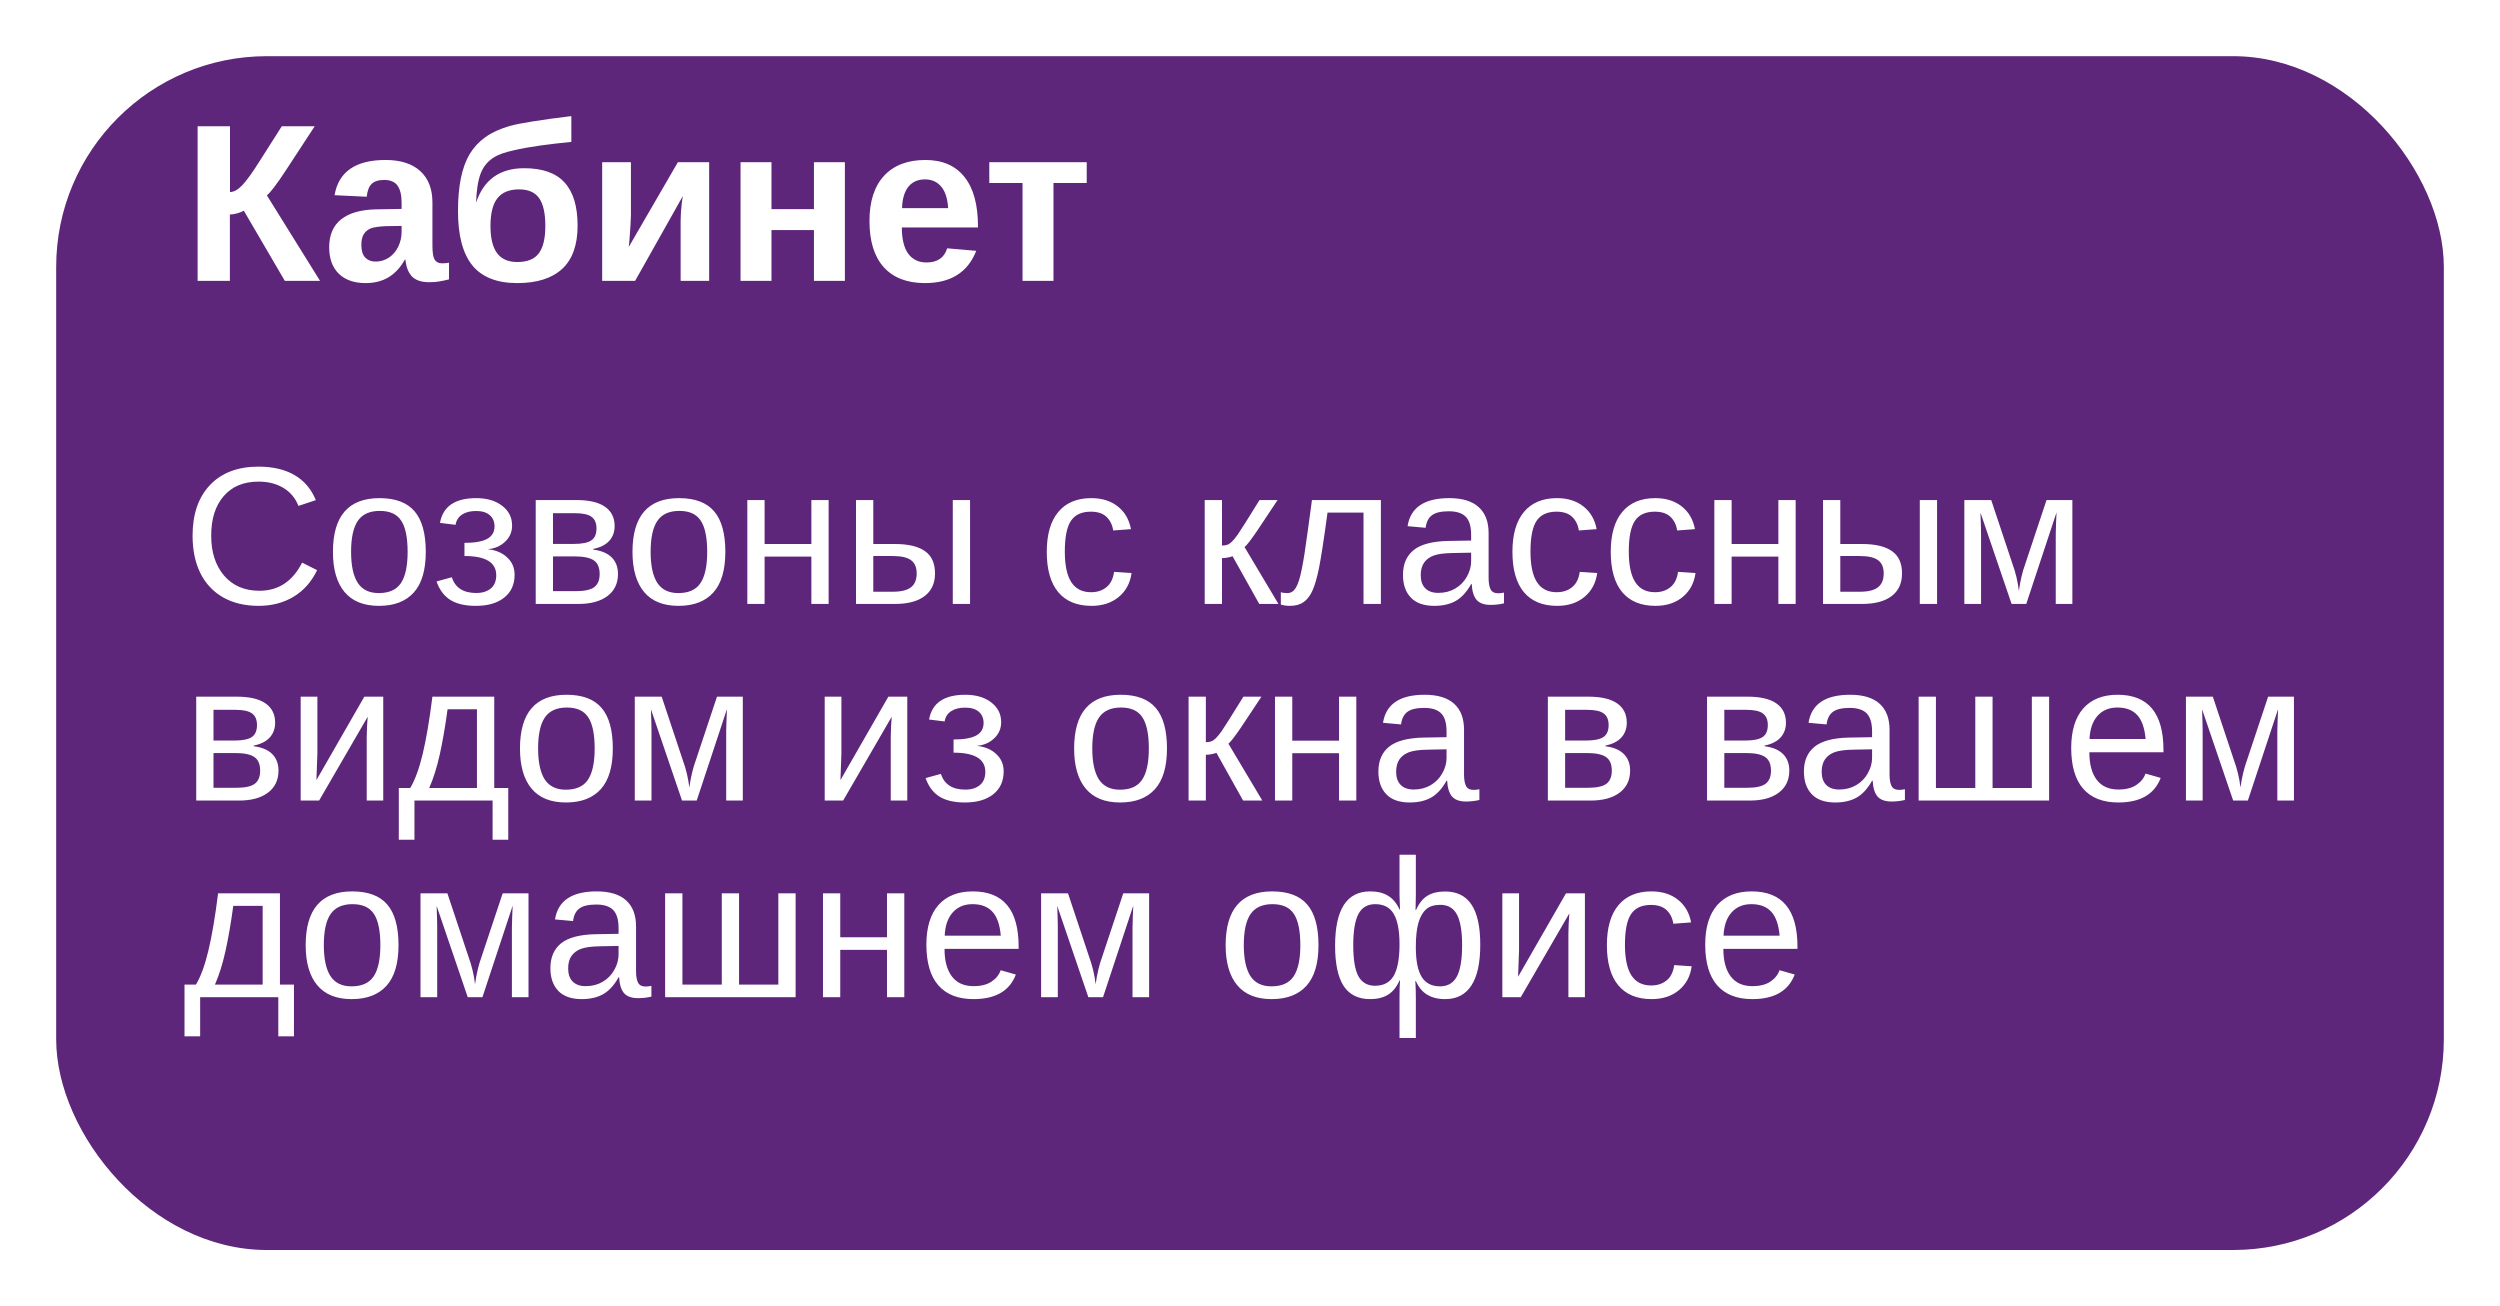
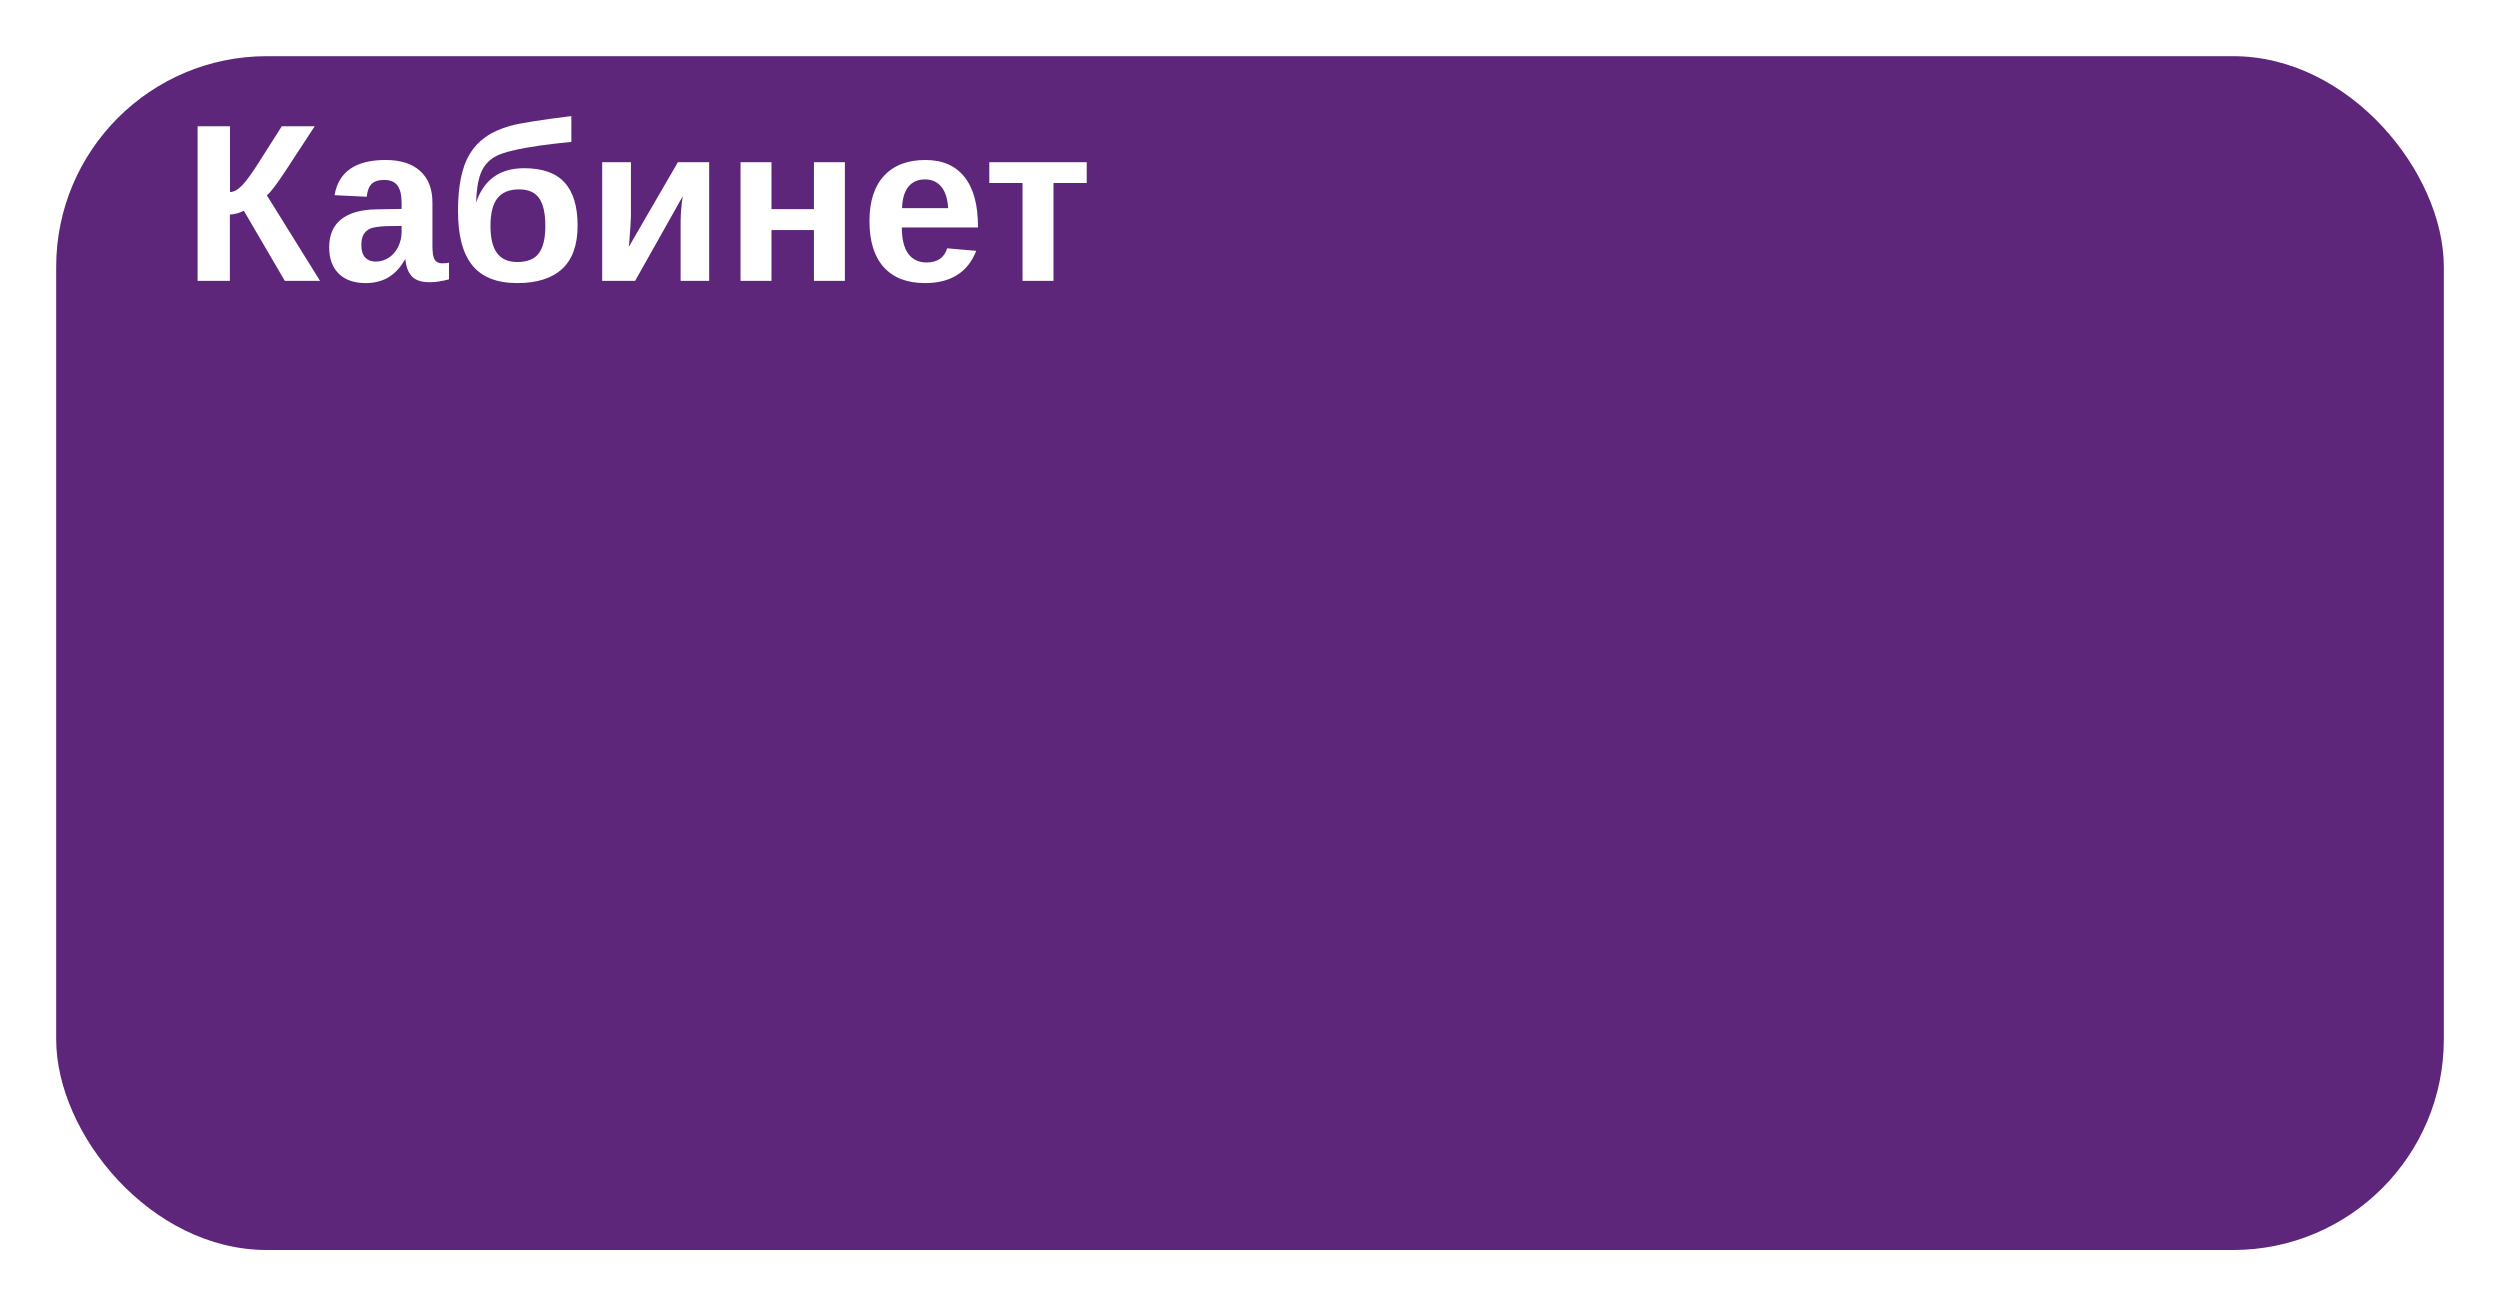
<svg xmlns="http://www.w3.org/2000/svg" width="178" height="93" viewBox="0 0 178 93" fill="none">
  <g filter="url(#filter0_d_1428_33)">
    <rect x="4" width="170" height="85" rx="15" fill="#5D267A" />
  </g>
  <path d="M16.367 15.273V20H14.07L14.07 8.992H16.375V13.672C16.51 13.672 16.651 13.633 16.797 13.555C16.943 13.471 17.094 13.349 17.25 13.188C17.568 12.849 17.969 12.294 18.453 11.523L20.062 8.992H22.406L20.336 12.156C19.685 13.146 19.24 13.729 19 13.906L22.789 20H20.281L17.359 15C17.255 15.068 17.102 15.13 16.898 15.188C16.695 15.245 16.518 15.273 16.367 15.273ZM26.039 20.156C25.221 20.156 24.583 19.935 24.125 19.492C23.667 19.044 23.438 18.417 23.438 17.609C23.438 16.734 23.721 16.07 24.289 15.617C24.862 15.164 25.69 14.927 26.773 14.906L28.594 14.875V14.445C28.594 13.893 28.497 13.484 28.305 13.219C28.112 12.948 27.797 12.812 27.359 12.812C26.953 12.812 26.654 12.906 26.461 13.094C26.273 13.276 26.156 13.581 26.109 14.008L23.82 13.898C24.107 12.227 25.318 11.391 27.453 11.391C28.521 11.391 29.344 11.654 29.922 12.18C30.5 12.706 30.789 13.453 30.789 14.422V17.5C30.789 17.974 30.841 18.302 30.945 18.484C31.055 18.662 31.234 18.75 31.484 18.75C31.651 18.75 31.812 18.734 31.969 18.703V19.891C31.698 19.958 31.466 20.008 31.273 20.039C31.081 20.076 30.844 20.094 30.562 20.094C30.01 20.094 29.602 19.958 29.336 19.688C29.076 19.417 28.919 19.018 28.867 18.492H28.82C28.513 19.044 28.128 19.461 27.664 19.742C27.201 20.018 26.659 20.156 26.039 20.156ZM28.594 16.086L27.469 16.102C26.953 16.128 26.591 16.182 26.383 16.266C26.169 16.359 26.005 16.5 25.891 16.688C25.781 16.875 25.727 17.125 25.727 17.438C25.727 17.838 25.818 18.138 26 18.336C26.188 18.529 26.435 18.625 26.742 18.625C27.086 18.625 27.401 18.531 27.688 18.344C27.969 18.156 28.19 17.898 28.352 17.57C28.513 17.237 28.594 16.885 28.594 16.516V16.086ZM37.32 11.977C38.628 11.977 39.589 12.318 40.203 13C40.818 13.677 41.125 14.698 41.125 16.062C41.125 17.443 40.758 18.471 40.023 19.148C39.289 19.82 38.224 20.156 36.828 20.156C35.385 20.156 34.32 19.737 33.633 18.898C32.95 18.055 32.609 16.766 32.609 15.031C32.609 14.146 32.677 13.367 32.812 12.695C32.948 12.023 33.159 11.445 33.445 10.961C33.737 10.482 34.112 10.081 34.57 9.758C35.029 9.43 35.604 9.167 36.297 8.969C36.646 8.87 37.185 8.763 37.914 8.648C38.643 8.529 39.565 8.401 40.68 8.266V10.102C39.94 10.175 39.208 10.26 38.484 10.359C37.766 10.458 37.117 10.575 36.539 10.711C35.961 10.841 35.521 10.995 35.219 11.172C34.76 11.443 34.432 11.828 34.234 12.328C34.036 12.828 33.925 13.529 33.898 14.43C34.169 13.612 34.589 13 35.156 12.594C35.729 12.182 36.45 11.977 37.32 11.977ZM38.828 16.086C38.828 15.19 38.682 14.534 38.391 14.117C38.099 13.695 37.622 13.484 36.961 13.484C36.263 13.484 35.747 13.695 35.414 14.117C35.086 14.534 34.922 15.19 34.922 16.086C34.922 16.956 35.078 17.602 35.391 18.023C35.703 18.445 36.182 18.656 36.828 18.656C37.547 18.656 38.06 18.448 38.367 18.031C38.675 17.615 38.828 16.966 38.828 16.086ZM48.617 13.961L45.219 20L42.875 20V11.547H44.922V15.344C44.922 15.5 44.911 15.732 44.891 16.039C44.875 16.341 44.854 16.641 44.828 16.938C44.807 17.234 44.786 17.451 44.766 17.586L48.266 11.547H50.492V20H48.461V15.703C48.461 15.526 48.469 15.32 48.484 15.086C48.505 14.852 48.526 14.63 48.547 14.422C48.573 14.208 48.596 14.055 48.617 13.961ZM54.93 16.383V20H52.727V11.547H54.93V14.891H57.953V11.547H60.156V20H57.953V16.383H54.93ZM64.211 16.195C64.211 17.018 64.362 17.641 64.664 18.062C64.971 18.479 65.406 18.688 65.969 18.688C66.354 18.688 66.669 18.604 66.914 18.438C67.164 18.266 67.338 18.013 67.438 17.68L69.508 17.859C68.909 19.391 67.693 20.156 65.859 20.156C64.588 20.156 63.612 19.781 62.93 19.031C62.247 18.276 61.906 17.177 61.906 15.734C61.906 14.338 62.253 13.266 62.945 12.516C63.638 11.766 64.62 11.391 65.891 11.391C67.104 11.391 68.031 11.794 68.672 12.602C69.312 13.404 69.633 14.581 69.633 16.133V16.195L64.211 16.195ZM67.508 14.82C67.466 14.138 67.302 13.628 67.016 13.289C66.729 12.945 66.344 12.773 65.859 12.773C65.344 12.773 64.945 12.953 64.664 13.312C64.388 13.672 64.242 14.175 64.227 14.82L67.508 14.82ZM75.008 13.031V20H72.805V13.031H70.438V11.547L77.375 11.547V13.031H75.008Z" fill="white" />
-   <path d="M18.414 34.291C17.348 34.291 16.518 34.635 15.926 35.323C15.333 36.007 15.037 36.946 15.037 38.14C15.037 39.32 15.345 40.27 15.96 40.99C16.58 41.706 17.416 42.063 18.469 42.063C19.818 42.063 20.832 41.396 21.511 40.06L22.577 40.594C22.181 41.423 21.622 42.054 20.902 42.487C20.187 42.92 19.355 43.137 18.407 43.137C17.436 43.137 16.596 42.936 15.885 42.535C15.178 42.13 14.638 41.553 14.265 40.806C13.896 40.054 13.711 39.165 13.711 38.14C13.711 36.604 14.126 35.401 14.955 34.53C15.784 33.66 16.933 33.225 18.4 33.225C19.426 33.225 20.283 33.425 20.971 33.826C21.659 34.227 22.165 34.822 22.488 35.61L21.251 36.02C21.028 35.46 20.668 35.032 20.171 34.735C19.679 34.439 19.093 34.291 18.414 34.291ZM30.315 39.295C30.315 40.589 30.031 41.553 29.461 42.187C28.891 42.82 28.064 43.137 26.98 43.137C25.899 43.137 25.084 42.809 24.532 42.152C23.981 41.492 23.705 40.539 23.705 39.295C23.705 36.743 24.81 35.467 27.02 35.467C28.151 35.467 28.982 35.779 29.516 36.403C30.049 37.023 30.315 37.987 30.315 39.295ZM29.023 39.295C29.023 38.274 28.871 37.533 28.565 37.073C28.265 36.608 27.756 36.376 27.041 36.376C26.321 36.376 25.799 36.613 25.476 37.087C25.157 37.556 24.997 38.292 24.997 39.295C24.997 40.27 25.154 41.004 25.469 41.496C25.788 41.984 26.287 42.227 26.966 42.227C27.704 42.227 28.23 41.991 28.545 41.517C28.864 41.043 29.023 40.302 29.023 39.295ZM33.877 43.137C33.116 43.137 32.51 42.995 32.059 42.713C31.612 42.426 31.286 41.988 31.081 41.4L32.168 41.1C32.41 41.847 32.988 42.221 33.904 42.221C34.342 42.221 34.688 42.114 34.943 41.899C35.203 41.685 35.333 41.371 35.333 40.956C35.333 40.045 34.579 39.589 33.07 39.589V38.652C33.804 38.652 34.344 38.557 34.69 38.365C35.037 38.174 35.21 37.878 35.21 37.477C35.21 37.139 35.096 36.873 34.868 36.677C34.645 36.481 34.321 36.383 33.898 36.383C33.492 36.383 33.159 36.467 32.899 36.636C32.644 36.804 32.489 37.048 32.435 37.367L31.327 37.23C31.537 36.055 32.396 35.467 33.904 35.467C34.67 35.467 35.287 35.649 35.757 36.014C36.226 36.374 36.461 36.841 36.461 37.415C36.461 37.875 36.295 38.26 35.962 38.57C35.634 38.88 35.235 39.056 34.766 39.097V39.11C35.317 39.17 35.766 39.363 36.112 39.691C36.463 40.015 36.639 40.425 36.639 40.922C36.639 41.615 36.393 42.157 35.9 42.549C35.413 42.941 34.738 43.137 33.877 43.137ZM41.027 35.603C41.939 35.603 42.622 35.763 43.078 36.082C43.534 36.401 43.762 36.859 43.762 37.456C43.762 37.88 43.632 38.233 43.372 38.516C43.112 38.798 42.734 38.987 42.237 39.083V39.131C42.825 39.208 43.265 39.395 43.557 39.691C43.853 39.988 44.001 40.38 44.001 40.867C44.001 41.537 43.75 42.061 43.249 42.44C42.752 42.813 42.064 43 41.185 43H38.143V35.603H41.027ZM39.373 42.091H40.986C41.615 42.091 42.057 41.995 42.312 41.804C42.568 41.608 42.695 41.298 42.695 40.874C42.695 40.414 42.559 40.09 42.285 39.903C42.016 39.712 41.556 39.616 40.904 39.616H39.373V42.091ZM39.373 36.54V38.727H40.85C41.433 38.727 41.848 38.645 42.094 38.481C42.344 38.317 42.47 38.03 42.47 37.62C42.47 37.246 42.353 36.973 42.121 36.8C41.889 36.627 41.497 36.54 40.945 36.54H39.373ZM51.644 39.295C51.644 40.589 51.359 41.553 50.789 42.187C50.219 42.82 49.392 43.137 48.308 43.137C47.227 43.137 46.412 42.809 45.86 42.152C45.309 41.492 45.033 40.539 45.033 39.295C45.033 36.743 46.138 35.467 48.349 35.467C49.479 35.467 50.31 35.779 50.844 36.403C51.377 37.023 51.644 37.987 51.644 39.295ZM50.352 39.295C50.352 38.274 50.199 37.533 49.894 37.073C49.593 36.608 49.085 36.376 48.369 36.376C47.649 36.376 47.127 36.613 46.804 37.087C46.485 37.556 46.325 38.292 46.325 39.295C46.325 40.27 46.482 41.004 46.797 41.496C47.116 41.984 47.615 42.227 48.294 42.227C49.032 42.227 49.559 41.991 49.873 41.517C50.192 41.043 50.352 40.302 50.352 39.295ZM54.44 35.603V38.734H57.769V35.603H58.999V43H57.769V39.63H54.44V43H53.209V35.603H54.44ZM63.736 38.734C64.671 38.734 65.377 38.903 65.856 39.24C66.334 39.573 66.573 40.102 66.573 40.826C66.573 41.528 66.327 42.066 65.835 42.44C65.343 42.813 64.645 43 63.743 43H60.947V35.603L62.178 35.603V38.734H63.736ZM62.178 42.132H63.559C64.151 42.132 64.584 42.027 64.857 41.817C65.131 41.608 65.268 41.277 65.268 40.826C65.268 40.398 65.135 40.086 64.871 39.89C64.607 39.689 64.171 39.589 63.565 39.589H62.178V42.132ZM67.838 43V35.603H69.068V43H67.838ZM75.815 39.268C75.815 40.252 75.97 40.981 76.28 41.455C76.59 41.929 77.057 42.166 77.682 42.166C78.119 42.166 78.484 42.047 78.775 41.81C79.072 41.574 79.254 41.209 79.322 40.717L80.566 40.799C80.471 41.51 80.168 42.077 79.657 42.501C79.147 42.925 78.5 43.137 77.716 43.137C76.681 43.137 75.891 42.811 75.344 42.159C74.801 41.503 74.53 40.548 74.53 39.295C74.53 38.051 74.804 37.103 75.351 36.451C75.897 35.795 76.681 35.467 77.702 35.467C78.459 35.467 79.085 35.663 79.582 36.055C80.083 36.447 80.398 36.987 80.525 37.675L79.261 37.77C79.197 37.36 79.035 37.035 78.775 36.793C78.516 36.551 78.147 36.431 77.668 36.431C77.016 36.431 76.545 36.647 76.253 37.08C75.961 37.513 75.815 38.242 75.815 39.268ZM85.775 35.603H87.006V38.844C87.143 38.844 87.266 38.825 87.375 38.789C87.484 38.753 87.598 38.677 87.717 38.563C87.835 38.445 87.97 38.281 88.12 38.071C88.27 37.862 88.79 37.039 89.679 35.603H90.964L89.487 37.825C89.064 38.445 88.772 38.821 88.612 38.953L91.025 43H89.658L87.758 39.602C87.671 39.639 87.553 39.671 87.402 39.698C87.257 39.726 87.124 39.739 87.006 39.739V43H85.775V35.603ZM97.082 43V36.499H94.519C94.25 38.486 94.042 39.828 93.897 40.525C93.751 41.218 93.593 41.742 93.425 42.098C93.256 42.453 93.046 42.715 92.796 42.884C92.55 43.052 92.231 43.137 91.839 43.137C91.611 43.137 91.397 43.107 91.196 43.048V42.166C91.31 42.207 91.465 42.227 91.661 42.227C91.912 42.227 92.112 42.102 92.263 41.852C92.418 41.601 92.557 41.168 92.68 40.553C92.807 39.938 92.951 39.028 93.11 37.825L93.411 35.603H98.319V43H97.082ZM102.127 43.137C101.384 43.137 100.826 42.941 100.452 42.549C100.078 42.157 99.892 41.619 99.892 40.935C99.892 40.17 100.142 39.582 100.644 39.172C101.149 38.762 101.963 38.543 103.084 38.516L104.745 38.488V38.085C104.745 37.483 104.618 37.053 104.362 36.793C104.107 36.533 103.706 36.403 103.159 36.403C102.608 36.403 102.207 36.497 101.956 36.684C101.705 36.87 101.555 37.169 101.505 37.579L100.22 37.463C100.429 36.132 101.418 35.467 103.187 35.467C104.116 35.467 104.816 35.681 105.285 36.109C105.755 36.533 105.989 37.148 105.989 37.955V41.141C105.989 41.505 106.037 41.781 106.133 41.968C106.229 42.15 106.411 42.241 106.68 42.241C106.798 42.241 106.933 42.225 107.083 42.193V42.959C106.773 43.032 106.456 43.068 106.133 43.068C105.677 43.068 105.344 42.95 105.135 42.713C104.93 42.471 104.813 42.095 104.786 41.585H104.745C104.431 42.15 104.064 42.551 103.645 42.788C103.23 43.02 102.724 43.137 102.127 43.137ZM102.407 42.214C102.858 42.214 103.259 42.111 103.61 41.906C103.961 41.701 104.237 41.421 104.437 41.065C104.643 40.705 104.745 40.336 104.745 39.958V39.35L103.398 39.377C102.82 39.386 102.38 39.445 102.079 39.555C101.783 39.664 101.555 39.833 101.396 40.06C101.236 40.288 101.156 40.587 101.156 40.956C101.156 41.357 101.263 41.667 101.478 41.886C101.696 42.105 102.006 42.214 102.407 42.214ZM108.97 39.268C108.97 40.252 109.125 40.981 109.435 41.455C109.744 41.929 110.212 42.166 110.836 42.166C111.273 42.166 111.638 42.047 111.93 41.81C112.226 41.574 112.408 41.209 112.477 40.717L113.721 40.799C113.625 41.51 113.322 42.077 112.812 42.501C112.301 42.925 111.654 43.137 110.87 43.137C109.836 43.137 109.045 42.811 108.498 42.159C107.956 41.503 107.685 40.548 107.685 39.295C107.685 38.051 107.958 37.103 108.505 36.451C109.052 35.795 109.836 35.467 110.856 35.467C111.613 35.467 112.24 35.663 112.736 36.055C113.238 36.447 113.552 36.987 113.68 37.675L112.415 37.77C112.351 37.36 112.189 37.035 111.93 36.793C111.67 36.551 111.301 36.431 110.822 36.431C110.171 36.431 109.699 36.647 109.407 37.08C109.116 37.513 108.97 38.242 108.97 39.268ZM115.97 39.268C115.97 40.252 116.125 40.981 116.435 41.455C116.744 41.929 117.212 42.166 117.836 42.166C118.273 42.166 118.638 42.047 118.93 41.81C119.226 41.574 119.408 41.209 119.477 40.717L120.721 40.799C120.625 41.51 120.322 42.077 119.812 42.501C119.301 42.925 118.654 43.137 117.87 43.137C116.836 43.137 116.045 42.811 115.498 42.159C114.956 41.503 114.685 40.548 114.685 39.295C114.685 38.051 114.958 37.103 115.505 36.451C116.052 35.795 116.836 35.467 117.856 35.467C118.613 35.467 119.24 35.663 119.736 36.055C120.238 36.447 120.552 36.987 120.68 37.675L119.415 37.77C119.351 37.36 119.189 37.035 118.93 36.793C118.67 36.551 118.301 36.431 117.822 36.431C117.171 36.431 116.699 36.647 116.407 37.08C116.116 37.513 115.97 38.242 115.97 39.268ZM123.291 35.603V38.734H126.62V35.603H127.851V43H126.62V39.63H123.291V43H122.061V35.603H123.291ZM132.588 38.734C133.522 38.734 134.229 38.903 134.707 39.24C135.186 39.573 135.425 40.102 135.425 40.826C135.425 41.528 135.179 42.066 134.687 42.44C134.194 42.813 133.497 43 132.595 43L129.799 43V35.603H131.029V38.734H132.588ZM131.029 42.132H132.41C133.003 42.132 133.436 42.027 133.709 41.817C133.982 41.608 134.119 41.277 134.119 40.826C134.119 40.398 133.987 40.086 133.723 39.89C133.458 39.689 133.023 39.589 132.417 39.589H131.029V42.132ZM136.689 43V35.603H137.92V43H136.689ZM144.27 43H143.225L141.01 36.499C141.037 37.21 141.051 37.727 141.051 38.051V43H139.861V35.603H141.775L143.279 40.122C143.516 40.774 143.671 41.425 143.744 42.077C143.844 41.343 143.999 40.692 144.209 40.122L145.713 35.603H147.552V43H146.369V38.051L146.39 37.272L146.424 36.485L144.27 43ZM16.855 49.603C17.767 49.603 18.451 49.763 18.906 50.082C19.362 50.401 19.59 50.859 19.59 51.456C19.59 51.88 19.46 52.233 19.2 52.516C18.94 52.798 18.562 52.987 18.065 53.083V53.131C18.653 53.208 19.093 53.395 19.385 53.691C19.681 53.988 19.829 54.38 19.829 54.867C19.829 55.537 19.578 56.061 19.077 56.44C18.58 56.813 17.892 57 17.013 57H13.971V49.603H16.855ZM15.201 56.091H16.814C17.443 56.091 17.885 55.995 18.141 55.804C18.396 55.608 18.523 55.298 18.523 54.874C18.523 54.414 18.387 54.09 18.113 53.903C17.844 53.712 17.384 53.616 16.732 53.616H15.201V56.091ZM15.201 50.54V52.727H16.678C17.261 52.727 17.676 52.645 17.922 52.481C18.172 52.317 18.298 52.03 18.298 51.62C18.298 51.246 18.182 50.973 17.949 50.8C17.717 50.627 17.325 50.54 16.773 50.54H15.201ZM22.598 49.603V53.65L22.529 55.544L25.94 49.603H27.287V57H26.111V52.488C26.111 52.324 26.118 52.076 26.132 51.743C26.15 51.41 26.166 51.173 26.18 51.032L22.721 57H21.408V49.603H22.598ZM33.959 50.499H31.867C31.699 51.739 31.512 52.819 31.307 53.739C31.102 54.655 30.853 55.444 30.561 56.105H33.959V50.499ZM36.188 59.789H35.073V57H29.509V59.789H28.395V56.105H29.208C29.55 55.535 29.846 54.726 30.097 53.678C30.347 52.63 30.578 51.272 30.787 49.603H35.19V56.105H36.188V59.789ZM43.632 53.295C43.632 54.589 43.347 55.553 42.777 56.187C42.208 56.82 41.38 57.137 40.296 57.137C39.216 57.137 38.4 56.809 37.849 56.152C37.297 55.492 37.022 54.539 37.022 53.295C37.022 50.743 38.127 49.467 40.337 49.467C41.467 49.467 42.299 49.779 42.832 50.403C43.365 51.023 43.632 51.987 43.632 53.295ZM42.34 53.295C42.34 52.274 42.187 51.533 41.882 51.073C41.581 50.608 41.073 50.376 40.357 50.376C39.637 50.376 39.116 50.613 38.792 51.087C38.473 51.556 38.313 52.292 38.313 53.295C38.313 54.27 38.471 55.004 38.785 55.496C39.104 55.984 39.603 56.227 40.282 56.227C41.02 56.227 41.547 55.991 41.861 55.517C42.18 55.043 42.34 54.302 42.34 53.295ZM49.606 57H48.56L46.346 50.499C46.373 51.21 46.387 51.727 46.387 52.051V57H45.197V49.603H47.111L48.615 54.122C48.852 54.774 49.007 55.425 49.08 56.077C49.18 55.343 49.335 54.692 49.545 54.122L51.049 49.603H52.888V57H51.705V52.051L51.726 51.272L51.76 50.485L49.606 57ZM59.908 49.603V53.65L59.84 55.544L63.251 49.603H64.598V57H63.422V52.488C63.422 52.324 63.429 52.076 63.442 51.743C63.461 51.41 63.477 51.173 63.49 51.032L60.031 57H58.719V49.603H59.908ZM68.699 57.137C67.938 57.137 67.332 56.995 66.881 56.713C66.434 56.426 66.108 55.988 65.903 55.4L66.99 55.1C67.232 55.847 67.811 56.221 68.727 56.221C69.164 56.221 69.51 56.114 69.766 55.899C70.025 55.685 70.155 55.371 70.155 54.956C70.155 54.045 69.401 53.589 67.893 53.589V52.652C68.626 52.652 69.166 52.557 69.513 52.365C69.859 52.174 70.032 51.878 70.032 51.477C70.032 51.139 69.918 50.873 69.69 50.677C69.467 50.481 69.144 50.383 68.72 50.383C68.314 50.383 67.981 50.467 67.722 50.636C67.466 50.804 67.311 51.048 67.257 51.367L66.149 51.23C66.359 50.055 67.218 49.467 68.727 49.467C69.492 49.467 70.11 49.649 70.579 50.014C71.049 50.374 71.283 50.841 71.283 51.415C71.283 51.875 71.117 52.26 70.784 52.57C70.456 52.88 70.057 53.056 69.588 53.097V53.11C70.139 53.17 70.588 53.363 70.935 53.691C71.285 54.015 71.461 54.425 71.461 54.922C71.461 55.615 71.215 56.157 70.723 56.549C70.235 56.941 69.561 57.137 68.699 57.137ZM83.089 53.295C83.089 54.589 82.804 55.553 82.234 56.187C81.665 56.82 80.838 57.137 79.753 57.137C78.673 57.137 77.857 56.809 77.306 56.152C76.754 55.492 76.478 54.539 76.478 53.295C76.478 50.743 77.584 49.467 79.794 49.467C80.924 49.467 81.756 49.779 82.289 50.403C82.822 51.023 83.089 51.987 83.089 53.295ZM81.797 53.295C81.797 52.274 81.644 51.533 81.339 51.073C81.038 50.608 80.53 50.376 79.814 50.376C79.094 50.376 78.573 50.613 78.249 51.087C77.93 51.556 77.77 52.292 77.77 53.295C77.77 54.27 77.928 55.004 78.242 55.496C78.561 55.984 79.06 56.227 79.739 56.227C80.478 56.227 81.004 55.991 81.318 55.517C81.637 55.043 81.797 54.302 81.797 53.295ZM84.627 49.603H85.857V52.844C85.994 52.844 86.117 52.825 86.227 52.789C86.336 52.753 86.45 52.677 86.568 52.563C86.687 52.445 86.821 52.281 86.972 52.071C87.122 51.862 87.642 51.039 88.53 49.603H89.815L88.339 51.825C87.915 52.445 87.623 52.821 87.464 52.953L89.877 57H88.51L86.609 53.602C86.523 53.639 86.404 53.671 86.254 53.698C86.108 53.726 85.976 53.739 85.857 53.739V57H84.627V49.603ZM92.01 49.603V52.734H95.339V49.603H96.569V57H95.339V53.63H92.01V57H90.779V49.603H92.01ZM100.377 57.137C99.634 57.137 99.076 56.941 98.702 56.549C98.328 56.157 98.142 55.619 98.142 54.935C98.142 54.17 98.392 53.582 98.894 53.172C99.399 52.762 100.213 52.543 101.334 52.516L102.995 52.488V52.085C102.995 51.483 102.868 51.053 102.612 50.793C102.357 50.533 101.956 50.403 101.409 50.403C100.858 50.403 100.457 50.497 100.206 50.684C99.955 50.87 99.805 51.169 99.755 51.579L98.47 51.463C98.679 50.132 99.668 49.467 101.437 49.467C102.366 49.467 103.066 49.681 103.535 50.109C104.005 50.533 104.239 51.148 104.239 51.955V55.141C104.239 55.505 104.287 55.781 104.383 55.968C104.479 56.15 104.661 56.241 104.93 56.241C105.048 56.241 105.183 56.225 105.333 56.193V56.959C105.023 57.032 104.706 57.068 104.383 57.068C103.927 57.068 103.594 56.95 103.385 56.713C103.18 56.471 103.063 56.095 103.036 55.585H102.995C102.681 56.15 102.314 56.551 101.895 56.788C101.48 57.02 100.974 57.137 100.377 57.137ZM100.657 56.214C101.108 56.214 101.509 56.111 101.86 55.906C102.211 55.701 102.487 55.421 102.687 55.065C102.893 54.705 102.995 54.336 102.995 53.958V53.35L101.648 53.377C101.07 53.386 100.63 53.445 100.329 53.555C100.033 53.664 99.805 53.833 99.645 54.06C99.486 54.288 99.406 54.587 99.406 54.956C99.406 55.357 99.513 55.667 99.728 55.886C99.946 56.105 100.256 56.214 100.657 56.214ZM113.092 49.603C114.003 49.603 114.687 49.763 115.143 50.082C115.598 50.401 115.826 50.859 115.826 51.456C115.826 51.88 115.696 52.233 115.437 52.516C115.177 52.798 114.798 52.987 114.302 53.083V53.131C114.89 53.208 115.329 53.395 115.621 53.691C115.917 53.988 116.065 54.38 116.065 54.867C116.065 55.537 115.815 56.061 115.313 56.44C114.817 56.813 114.129 57 113.249 57H110.207V49.603H113.092ZM111.437 56.091H113.051C113.68 56.091 114.122 55.995 114.377 55.804C114.632 55.608 114.76 55.298 114.76 54.874C114.76 54.414 114.623 54.09 114.35 53.903C114.081 53.712 113.62 53.616 112.969 53.616H111.437V56.091ZM111.437 50.54V52.727H112.914C113.497 52.727 113.912 52.645 114.158 52.481C114.409 52.317 114.534 52.03 114.534 51.62C114.534 51.246 114.418 50.973 114.186 50.8C113.953 50.627 113.561 50.54 113.01 50.54H111.437ZM124.426 49.603C125.337 49.603 126.021 49.763 126.477 50.082C126.932 50.401 127.16 50.859 127.16 51.456C127.16 51.88 127.03 52.233 126.771 52.516C126.511 52.798 126.132 52.987 125.636 53.083V53.131C126.224 53.208 126.663 53.395 126.955 53.691C127.251 53.988 127.399 54.38 127.399 54.867C127.399 55.537 127.149 56.061 126.647 56.44C126.151 56.813 125.463 57 124.583 57H121.541V49.603H124.426ZM122.771 56.091H124.385C125.014 56.091 125.456 55.995 125.711 55.804C125.966 55.608 126.094 55.298 126.094 54.874C126.094 54.414 125.957 54.09 125.684 53.903C125.415 53.712 124.954 53.616 124.303 53.616H122.771V56.091ZM122.771 50.54V52.727H124.248C124.831 52.727 125.246 52.645 125.492 52.481C125.743 52.317 125.868 52.03 125.868 51.62C125.868 51.246 125.752 50.973 125.52 50.8C125.287 50.627 124.895 50.54 124.344 50.54H122.771ZM130.674 57.137C129.931 57.137 129.373 56.941 128.999 56.549C128.625 56.157 128.438 55.619 128.438 54.935C128.438 54.17 128.689 53.582 129.19 53.172C129.696 52.762 130.51 52.543 131.631 52.516L133.292 52.488V52.085C133.292 51.483 133.164 51.053 132.909 50.793C132.654 50.533 132.253 50.403 131.706 50.403C131.155 50.403 130.754 50.497 130.503 50.684C130.252 50.87 130.102 51.169 130.052 51.579L128.767 51.463C128.976 50.132 129.965 49.467 131.733 49.467C132.663 49.467 133.363 49.681 133.832 50.109C134.301 50.533 134.536 51.148 134.536 51.955V55.141C134.536 55.505 134.584 55.781 134.68 55.968C134.775 56.15 134.958 56.241 135.227 56.241C135.345 56.241 135.479 56.225 135.63 56.193V56.959C135.32 57.032 135.003 57.068 134.68 57.068C134.224 57.068 133.891 56.95 133.682 56.713C133.477 56.471 133.36 56.095 133.333 55.585H133.292C132.978 56.15 132.611 56.551 132.191 56.788C131.777 57.02 131.271 57.137 130.674 57.137ZM130.954 56.214C131.405 56.214 131.806 56.111 132.157 55.906C132.508 55.701 132.784 55.421 132.984 55.065C133.189 54.705 133.292 54.336 133.292 53.958V53.35L131.945 53.377C131.367 53.386 130.927 53.445 130.626 53.555C130.33 53.664 130.102 53.833 129.942 54.06C129.783 54.288 129.703 54.587 129.703 54.956C129.703 55.357 129.81 55.667 130.024 55.886C130.243 56.105 130.553 56.214 130.954 56.214ZM136.607 57V49.603H137.838V56.105H140.641V49.603H141.871V56.105H144.667V49.603H145.897V57H136.607ZM148.762 53.562C148.762 54.409 148.937 55.063 149.288 55.523C149.639 55.984 150.152 56.214 150.826 56.214C151.359 56.214 151.785 56.107 152.104 55.893C152.428 55.678 152.647 55.407 152.761 55.079L153.841 55.387C153.399 56.553 152.394 57.137 150.826 57.137C149.732 57.137 148.898 56.811 148.324 56.159C147.755 55.508 147.47 54.539 147.47 53.254C147.47 52.033 147.755 51.096 148.324 50.444C148.898 49.793 149.716 49.467 150.778 49.467C152.952 49.467 154.039 50.777 154.039 53.398V53.562H148.762ZM152.768 52.618C152.699 51.839 152.501 51.272 152.173 50.916C151.845 50.556 151.373 50.376 150.758 50.376C150.161 50.376 149.687 50.577 149.336 50.977C148.99 51.374 148.803 51.921 148.775 52.618H152.768ZM160.048 57H159.002L156.787 50.499C156.814 51.21 156.828 51.727 156.828 52.051V57H155.639V49.603H157.553L159.057 54.122C159.294 54.774 159.449 55.425 159.521 56.077C159.622 55.343 159.777 54.692 159.986 54.122L161.49 49.603H163.329V57H162.146V52.051L162.167 51.272L162.201 50.485L160.048 57ZM18.701 64.499H16.609C16.441 65.739 16.254 66.819 16.049 67.739C15.844 68.655 15.595 69.444 15.304 70.105H18.701V64.499ZM20.93 73.789H19.815V71H14.251V73.789H13.137V70.105H13.95C14.292 69.535 14.588 68.726 14.839 67.678C15.089 66.63 15.32 65.272 15.529 63.603H19.932V70.105H20.93V73.789ZM28.374 67.295C28.374 68.589 28.089 69.553 27.52 70.186C26.95 70.82 26.123 71.137 25.038 71.137C23.958 71.137 23.142 70.809 22.591 70.152C22.039 69.492 21.764 68.539 21.764 67.295C21.764 64.743 22.869 63.467 25.079 63.467C26.209 63.467 27.041 63.779 27.574 64.403C28.107 65.023 28.374 65.987 28.374 67.295ZM27.082 67.295C27.082 66.274 26.929 65.534 26.624 65.073C26.323 64.608 25.815 64.376 25.1 64.376C24.38 64.376 23.858 64.613 23.534 65.087C23.215 65.556 23.056 66.292 23.056 67.295C23.056 68.27 23.213 69.004 23.527 69.496C23.846 69.984 24.345 70.228 25.024 70.228C25.763 70.228 26.289 69.991 26.604 69.517C26.922 69.043 27.082 68.302 27.082 67.295ZM34.349 71H33.303L31.088 64.499C31.115 65.21 31.129 65.727 31.129 66.051V71H29.939V63.603H31.854L33.357 68.122C33.594 68.774 33.749 69.425 33.822 70.077C33.922 69.343 34.078 68.692 34.287 68.122L35.791 63.603H37.63V71H36.447V66.051L36.468 65.272L36.502 64.485L34.349 71ZM41.424 71.137C40.681 71.137 40.123 70.941 39.749 70.549C39.375 70.157 39.188 69.619 39.188 68.936C39.188 68.17 39.439 67.582 39.94 67.172C40.446 66.762 41.26 66.543 42.381 66.516L44.042 66.488V66.085C44.042 65.483 43.914 65.053 43.659 64.793C43.404 64.533 43.003 64.403 42.456 64.403C41.905 64.403 41.504 64.497 41.253 64.684C41.002 64.87 40.852 65.169 40.802 65.579L39.517 65.463C39.726 64.132 40.715 63.467 42.483 63.467C43.413 63.467 44.113 63.681 44.582 64.109C45.051 64.533 45.286 65.148 45.286 65.955V69.141C45.286 69.505 45.334 69.781 45.43 69.968C45.525 70.15 45.708 70.241 45.977 70.241C46.095 70.241 46.23 70.225 46.38 70.193V70.959C46.07 71.032 45.753 71.068 45.43 71.068C44.974 71.068 44.641 70.95 44.432 70.713C44.227 70.471 44.11 70.095 44.083 69.585H44.042C43.727 70.15 43.361 70.551 42.941 70.788C42.527 71.02 42.021 71.137 41.424 71.137ZM41.704 70.214C42.155 70.214 42.556 70.111 42.907 69.906C43.258 69.701 43.534 69.421 43.734 69.065C43.94 68.705 44.042 68.336 44.042 67.958V67.35L42.695 67.377C42.117 67.386 41.677 67.445 41.376 67.555C41.08 67.664 40.852 67.833 40.692 68.061C40.533 68.288 40.453 68.587 40.453 68.956C40.453 69.357 40.56 69.667 40.774 69.886C40.993 70.105 41.303 70.214 41.704 70.214ZM47.357 71V63.603H48.588V70.105H51.391V63.603H52.621V70.105H55.417V63.603L56.648 63.603V71H47.357ZM59.826 63.603V66.734H63.155V63.603H64.386V71H63.155V67.63H59.826V71H58.596V63.603H59.826ZM67.25 67.561C67.25 68.409 67.425 69.063 67.776 69.523C68.127 69.984 68.64 70.214 69.314 70.214C69.848 70.214 70.274 70.107 70.593 69.893C70.916 69.678 71.135 69.407 71.249 69.079L72.329 69.387C71.887 70.553 70.882 71.137 69.314 71.137C68.221 71.137 67.387 70.811 66.812 70.159C66.243 69.507 65.958 68.539 65.958 67.254C65.958 66.032 66.243 65.096 66.812 64.444C67.387 63.793 68.205 63.467 69.267 63.467C71.44 63.467 72.527 64.777 72.527 67.397V67.561H67.25ZM71.256 66.618C71.188 65.839 70.989 65.272 70.661 64.916C70.333 64.556 69.861 64.376 69.246 64.376C68.649 64.376 68.175 64.576 67.824 64.978C67.478 65.374 67.291 65.921 67.264 66.618H71.256ZM78.536 71H77.49L75.275 64.499C75.303 65.21 75.316 65.727 75.316 66.051V71H74.127V63.603H76.041L77.545 68.122C77.782 68.774 77.937 69.425 78.01 70.077C78.11 69.343 78.265 68.692 78.475 68.122L79.978 63.603H81.817V71H80.635V66.051L80.655 65.272L80.689 64.485L78.536 71ZM93.876 67.295C93.876 68.589 93.591 69.553 93.022 70.186C92.452 70.82 91.625 71.137 90.54 71.137C89.46 71.137 88.644 70.809 88.093 70.152C87.541 69.492 87.266 68.539 87.266 67.295C87.266 64.743 88.371 63.467 90.581 63.467C91.711 63.467 92.543 63.779 93.076 64.403C93.609 65.023 93.876 65.987 93.876 67.295ZM92.584 67.295C92.584 66.274 92.431 65.534 92.126 65.073C91.825 64.608 91.317 64.376 90.602 64.376C89.882 64.376 89.36 64.613 89.036 65.087C88.717 65.556 88.558 66.292 88.558 67.295C88.558 68.27 88.715 69.004 89.029 69.496C89.348 69.984 89.847 70.228 90.526 70.228C91.265 70.228 91.791 69.991 92.106 69.517C92.424 69.043 92.584 68.302 92.584 67.295ZM105.395 67.268C105.395 68.562 105.183 69.53 104.759 70.173C104.34 70.815 103.72 71.137 102.899 71.137C101.869 71.137 101.174 70.708 100.814 69.852H100.773C100.796 70.248 100.808 70.635 100.808 71.014V73.905H99.645V71.014C99.645 70.517 99.657 70.116 99.68 69.811H99.645C99.436 70.284 99.16 70.624 98.818 70.829C98.481 71.034 98.06 71.137 97.554 71.137C96.706 71.137 96.077 70.825 95.667 70.2C95.261 69.571 95.059 68.617 95.059 67.336C95.059 64.757 95.89 63.467 97.554 63.467C98.064 63.467 98.488 63.569 98.825 63.774C99.167 63.98 99.44 64.305 99.645 64.752H99.68L99.645 63.72V60.855H100.808V63.727L100.787 64.793H100.821C101.031 64.319 101.3 63.982 101.628 63.781C101.956 63.576 102.38 63.474 102.899 63.474C103.733 63.474 104.358 63.786 104.772 64.41C105.187 65.03 105.395 65.982 105.395 67.268ZM96.351 67.295C96.351 68.32 96.474 69.059 96.72 69.51C96.97 69.961 97.365 70.186 97.902 70.186C98.495 70.186 98.93 69.963 99.208 69.517C99.486 69.065 99.632 68.352 99.645 67.377V67.213C99.645 66.251 99.509 65.538 99.235 65.073C98.966 64.608 98.527 64.376 97.916 64.376C97.365 64.376 96.966 64.611 96.72 65.08C96.474 65.549 96.351 66.288 96.351 67.295ZM104.103 67.295C104.103 66.301 103.979 65.575 103.733 65.114C103.492 64.654 103.098 64.424 102.551 64.424C102.122 64.424 101.787 64.529 101.546 64.738C101.304 64.948 101.12 65.269 100.992 65.702C100.869 66.13 100.808 66.693 100.808 67.391V67.548C100.817 68.464 100.96 69.141 101.238 69.578C101.516 70.011 101.949 70.228 102.537 70.228C103.079 70.228 103.476 69.995 103.727 69.53C103.977 69.061 104.103 68.316 104.103 67.295ZM108.156 63.603V67.65L108.088 69.544L111.499 63.603H112.846V71H111.67V66.488C111.67 66.324 111.677 66.076 111.69 65.743C111.709 65.41 111.725 65.174 111.738 65.032L108.279 71H106.967V63.603H108.156ZM115.696 67.268C115.696 68.252 115.851 68.981 116.161 69.455C116.471 69.929 116.938 70.166 117.562 70.166C118 70.166 118.365 70.047 118.656 69.811C118.952 69.574 119.135 69.209 119.203 68.717L120.447 68.799C120.352 69.51 120.048 70.077 119.538 70.501C119.028 70.925 118.381 71.137 117.597 71.137C116.562 71.137 115.771 70.811 115.225 70.159C114.682 69.503 114.411 68.548 114.411 67.295C114.411 66.051 114.685 65.103 115.231 64.451C115.778 63.795 116.562 63.467 117.583 63.467C118.34 63.467 118.966 63.663 119.463 64.055C119.964 64.447 120.279 64.987 120.406 65.675L119.142 65.77C119.078 65.36 118.916 65.034 118.656 64.793C118.396 64.551 118.027 64.431 117.549 64.431C116.897 64.431 116.425 64.647 116.134 65.08C115.842 65.513 115.696 66.242 115.696 67.268ZM122.703 67.561C122.703 68.409 122.879 69.063 123.229 69.523C123.58 69.984 124.093 70.214 124.768 70.214C125.301 70.214 125.727 70.107 126.046 69.893C126.369 69.678 126.588 69.407 126.702 69.079L127.782 69.387C127.34 70.553 126.335 71.137 124.768 71.137C123.674 71.137 122.84 70.811 122.266 70.159C121.696 69.507 121.411 68.539 121.411 67.254C121.411 66.032 121.696 65.096 122.266 64.444C122.84 63.793 123.658 63.467 124.72 63.467C126.894 63.467 127.98 64.777 127.98 67.397V67.561H122.703ZM126.709 66.618C126.641 65.839 126.442 65.272 126.114 64.916C125.786 64.556 125.314 64.376 124.699 64.376C124.102 64.376 123.628 64.576 123.277 64.978C122.931 65.374 122.744 65.921 122.717 66.618H126.709Z" fill="white" />
  <defs>
    <filter id="filter0_d_1428_33" x="0" y="0" width="178" height="93" filterUnits="userSpaceOnUse" color-interpolation-filters="sRGB">
      <feFlood flood-opacity="0" result="BackgroundImageFix" />
      <feColorMatrix in="SourceAlpha" type="matrix" values="0 0 0 0 0 0 0 0 0 0 0 0 0 0 0 0 0 0 127 0" result="hardAlpha" />
      <feOffset dy="4" />
      <feGaussianBlur stdDeviation="2" />
      <feComposite in2="hardAlpha" operator="out" />
      <feColorMatrix type="matrix" values="0 0 0 0 0 0 0 0 0 0 0 0 0 0 0 0 0 0 0.1 0" />
      <feBlend mode="normal" in2="BackgroundImageFix" result="effect1_dropShadow_1428_33" />
      <feBlend mode="normal" in="SourceGraphic" in2="effect1_dropShadow_1428_33" result="shape" />
    </filter>
  </defs>
</svg>